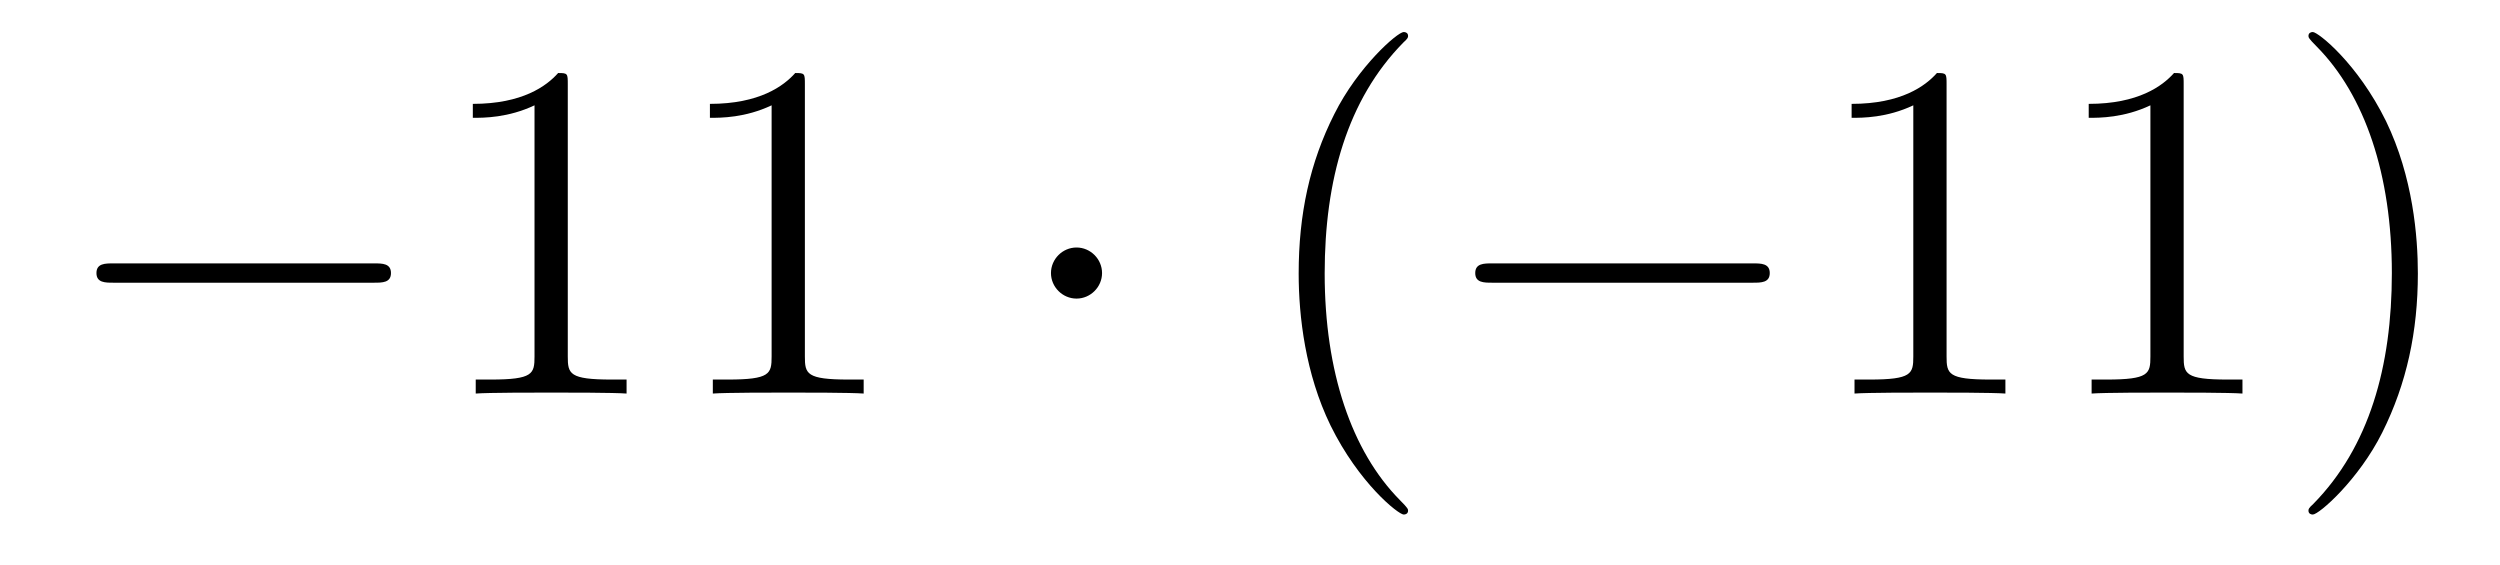
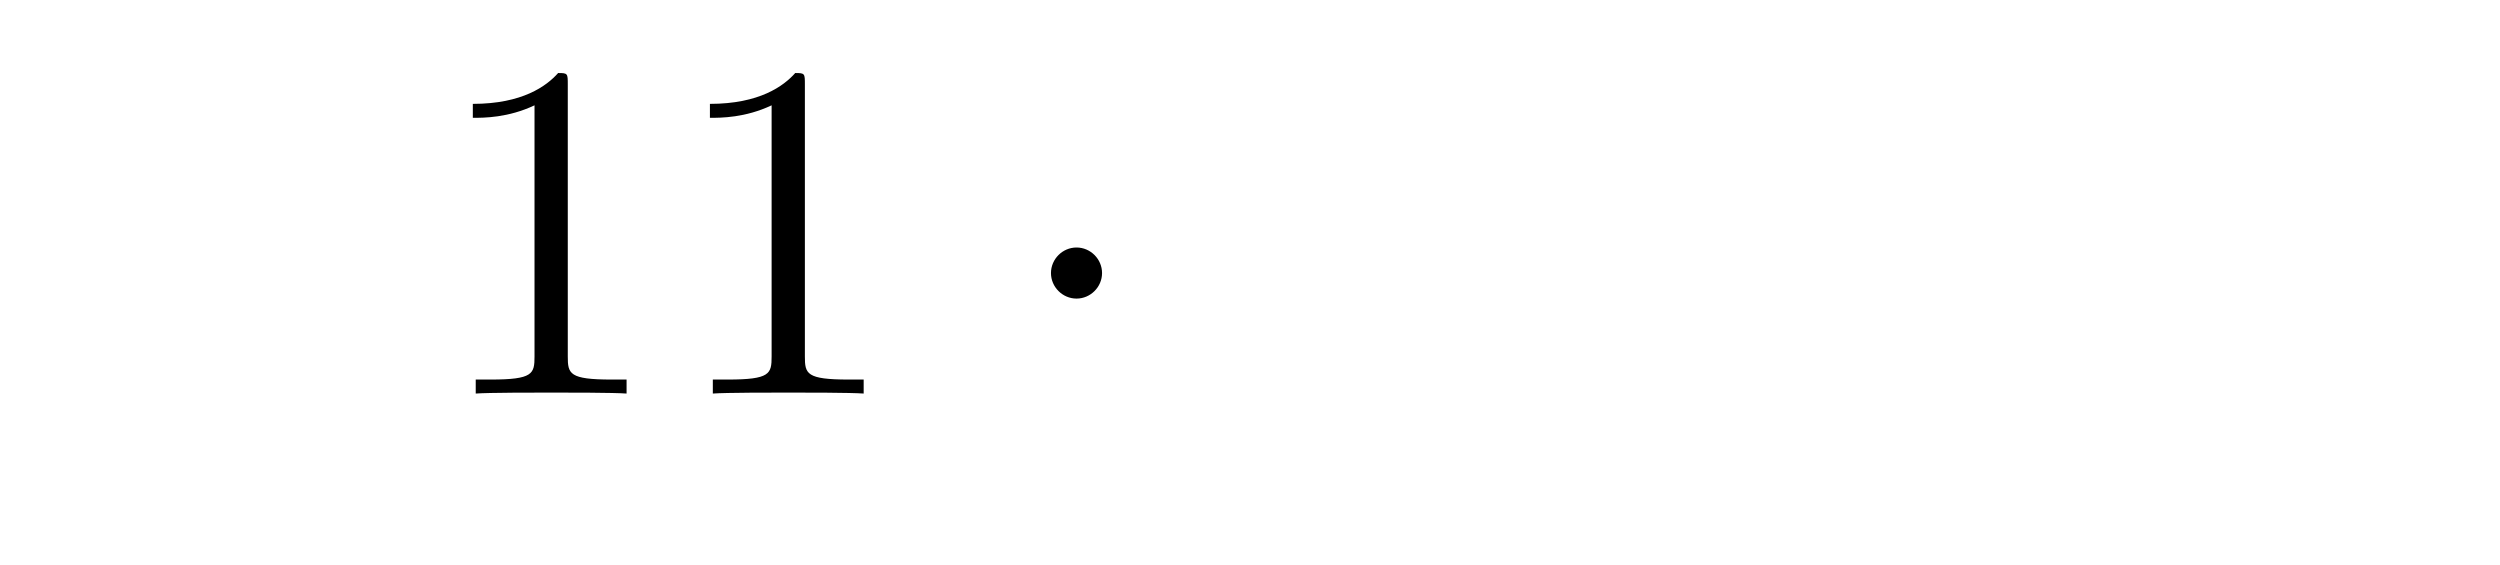
<svg xmlns="http://www.w3.org/2000/svg" height="14pt" version="1.1" viewBox="0 -14 62 14" width="62pt">
  <g id="page1">
    <g transform="matrix(1 0 0 1 -127 650)">
-       <path d="M136.278 -656.989C136.481 -656.989 136.696 -656.989 136.696 -657.228C136.696 -657.468 136.481 -657.468 136.278 -657.468H129.811C129.608 -657.468 129.392 -657.468 129.392 -657.228C129.392 -656.989 129.608 -656.989 129.811 -656.989H136.278Z" fill-rule="evenodd" />
      <path d="M141.081 -661.902C141.081 -662.178 141.081 -662.189 140.842 -662.189C140.555 -661.867 139.957 -661.424 138.726 -661.424V-661.078C139.001 -661.078 139.599 -661.078 140.256 -661.388V-655.16C140.256 -654.73 140.22 -654.587 139.168 -654.587H138.798V-654.24C139.12 -654.264 140.28 -654.264 140.675 -654.264C141.069 -654.264 142.217 -654.264 142.539 -654.24V-654.587H142.169C141.117 -654.587 141.081 -654.73 141.081 -655.16V-661.902ZM146.961 -661.902C146.961 -662.178 146.961 -662.189 146.722 -662.189C146.435 -661.867 145.837 -661.424 144.606 -661.424V-661.078C144.881 -661.078 145.479 -661.078 146.136 -661.388V-655.16C146.136 -654.73 146.1 -654.587 145.048 -654.587H144.678V-654.24C145 -654.264 146.16 -654.264 146.554 -654.264C146.949 -654.264 148.097 -654.264 148.419 -654.24V-654.587H148.049C146.997 -654.587 146.961 -654.73 146.961 -655.16V-661.902Z" fill-rule="evenodd" />
      <path d="M154.331 -657.228C154.331 -657.575 154.044 -657.862 153.698 -657.862C153.351 -657.862 153.064 -657.575 153.064 -657.228C153.064 -656.882 153.351 -656.595 153.698 -656.595C154.044 -656.595 154.331 -656.882 154.331 -657.228Z" fill-rule="evenodd" />
-       <path d="M161.92 -651.335C161.92 -651.371 161.92 -651.395 161.717 -651.598C160.522 -652.806 159.852 -654.778 159.852 -657.217C159.852 -659.536 160.414 -661.532 161.801 -662.943C161.92 -663.05 161.92 -663.074 161.92 -663.11C161.92 -663.182 161.861 -663.206 161.813 -663.206C161.658 -663.206 160.677 -662.345 160.092 -661.173C159.482 -659.966 159.207 -658.687 159.207 -657.217C159.207 -656.152 159.374 -654.73 159.996 -653.451C160.701 -652.017 161.681 -651.239 161.813 -651.239C161.861 -651.239 161.92 -651.263 161.92 -651.335Z" fill-rule="evenodd" />
-       <path d="M170.472 -656.989C170.675 -656.989 170.89 -656.989 170.89 -657.228C170.89 -657.468 170.675 -657.468 170.472 -657.468H164.005C163.802 -657.468 163.586 -657.468 163.586 -657.228C163.586 -656.989 163.802 -656.989 164.005 -656.989H170.472Z" fill-rule="evenodd" />
-       <path d="M175.275 -661.902C175.275 -662.178 175.275 -662.189 175.036 -662.189C174.749 -661.867 174.151 -661.424 172.92 -661.424V-661.078C173.195 -661.078 173.793 -661.078 174.45 -661.388V-655.16C174.45 -654.73 174.414 -654.587 173.362 -654.587H172.992V-654.24C173.315 -654.264 174.474 -654.264 174.869 -654.264C175.263 -654.264 176.411 -654.264 176.734 -654.24V-654.587H176.363C175.311 -654.587 175.275 -654.73 175.275 -655.16V-661.902ZM181.155 -661.902C181.155 -662.178 181.155 -662.189 180.916 -662.189C180.629 -661.867 180.031 -661.424 178.8 -661.424V-661.078C179.075 -661.078 179.673 -661.078 180.33 -661.388V-655.16C180.33 -654.73 180.294 -654.587 179.242 -654.587H178.872V-654.24C179.194 -654.264 180.354 -654.264 180.749 -654.264C181.143 -654.264 182.291 -654.264 182.613 -654.24V-654.587H182.243C181.191 -654.587 181.155 -654.73 181.155 -655.16V-661.902ZM186.963 -657.217C186.963 -658.125 186.844 -659.607 186.174 -660.994C185.469 -662.428 184.489 -663.206 184.357 -663.206C184.309 -663.206 184.25 -663.182 184.25 -663.11C184.25 -663.074 184.25 -663.05 184.453 -662.847C185.648 -661.64 186.318 -659.667 186.318 -657.228C186.318 -654.909 185.756 -652.913 184.369 -651.502C184.25 -651.395 184.25 -651.371 184.25 -651.335C184.25 -651.263 184.309 -651.239 184.357 -651.239C184.512 -651.239 185.493 -652.1 186.079 -653.272C186.688 -654.491 186.963 -655.782 186.963 -657.217Z" fill-rule="evenodd" />
    </g>
  </g>
</svg>